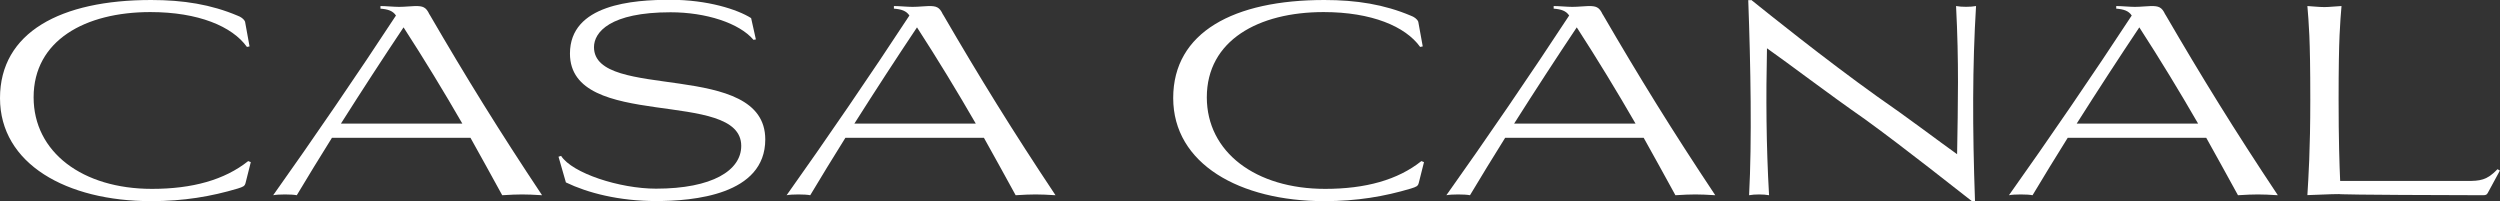
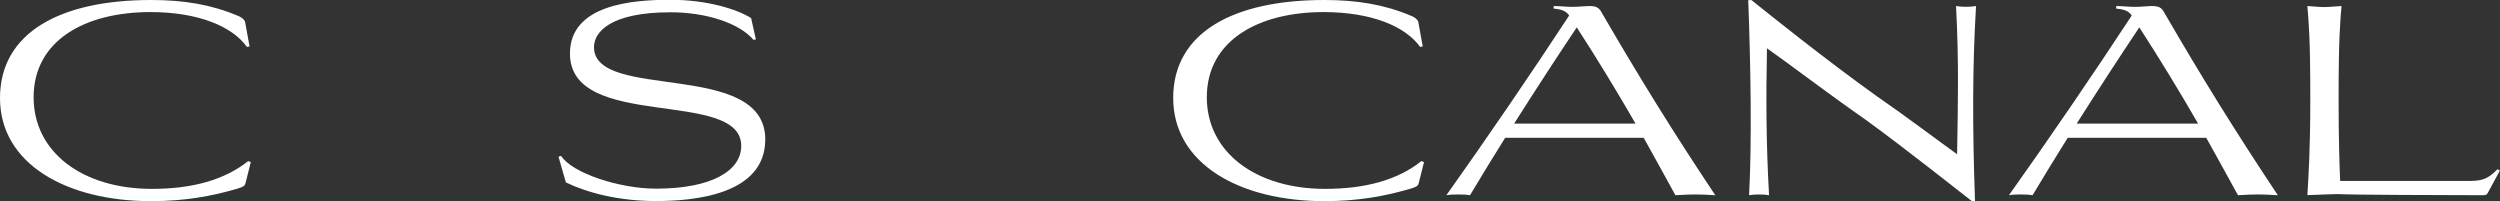
<svg xmlns="http://www.w3.org/2000/svg" id="Layer_2" data-name="Layer 2" viewBox="0 0 240.24 19.33">
  <rect x="0" y="0" width="240.24" height="19.33" fill="#333333" stroke="none" />
  <defs>
    <style>
      .cls-1 {
        fill: #fff;
      }
    </style>
  </defs>
  <g id="Layer_2-2" data-name="Layer 2">
    <g>
      <path class="cls-1" d="m3.23,9.35c0,5.27,4.69,8.8,11.37,8.8,3.88,0,6.98-.86,9.25-2.67l.25.1-.5,1.99c-.08.33-.23.38-.76.55-2.55.76-5.17,1.21-8.32,1.21C6.4,19.33,0,15.75,0,9.43S5.82,0,14.52,0c3.1,0,5.77.43,8.32,1.51.28.1.6.3.71.58l.43,2.37-.25.05c-1.41-1.97-4.66-3.35-9.28-3.35C8.19,1.16,3.23,3.88,3.23,9.35Z" />
-       <path class="cls-1" d="m41.28,1.39c3.5,6.02,6.68,11.17,10.81,17.37-1.66-.1-2.17-.1-3.83,0-1.01-1.84-2.02-3.68-3.05-5.52h-13.31c-1.18,1.89-2.34,3.78-3.38,5.52-.48-.1-1.79-.1-2.27,0,3.73-5.24,8.22-11.8,11.8-17.27-.3-.45-.76-.6-1.49-.66v-.25c.5,0,1.29.08,1.79.08.58,0,1.24-.08,1.56-.08.71,0,1.03.08,1.36.81Zm-2.5,1.24c-1.92,2.87-4.01,6.08-6.02,9.25h11.67c-1.76-3.05-3.63-6.13-5.65-9.25Z" />
      <path class="cls-1" d="m72.66,3.78l-.25.05c-1.36-1.61-4.56-2.65-7.97-2.65-5.82,0-7.36,1.92-7.36,3.35,0,5.24,16.46,1.16,16.46,8.87,0,5.34-6.93,5.92-10.49,5.92s-6.58-.78-8.67-1.79l-.71-2.47.25-.08c1.06,1.66,5.62,3.15,9.12,3.15,5.42,0,8.19-1.76,8.19-4.11,0-5.57-16.46-1.39-16.46-8.87,0-4.74,6.07-5.17,9.65-5.17s6.45.93,7.76,1.76l.45,2.02Z" />
-       <path class="cls-1" d="m90.62,1.39c3.5,6.02,6.68,11.17,10.81,17.37-1.66-.1-2.17-.1-3.83,0-1.01-1.84-2.02-3.68-3.05-5.52h-13.31c-1.18,1.89-2.34,3.78-3.38,5.52-.48-.1-1.79-.1-2.27,0,3.73-5.24,8.22-11.8,11.8-17.27-.3-.45-.76-.6-1.49-.66v-.25c.5,0,1.29.08,1.79.08.58,0,1.24-.08,1.56-.08.71,0,1.03.08,1.36.81Zm-2.5,1.24c-1.92,2.87-4.01,6.08-6.02,9.25h11.67c-1.76-3.05-3.63-6.13-5.65-9.25Z" />
      <path class="cls-1" d="m115.97,9.35c0,5.27,4.69,8.8,11.37,8.8,3.88,0,6.98-.86,9.25-2.67l.25.1-.5,1.99c-.08.33-.23.38-.76.55-2.55.76-5.17,1.21-8.32,1.21-8.12,0-14.52-3.58-14.52-9.91S118.57,0,127.26,0c3.1,0,5.77.43,8.32,1.51.28.1.6.3.71.58l.43,2.37-.25.05c-1.41-1.97-4.66-3.35-9.28-3.35-6.25,0-11.22,2.72-11.22,8.19Z" />
      <path class="cls-1" d="m154.02,1.39c3.5,6.02,6.68,11.17,10.81,17.37-1.66-.1-2.17-.1-3.83,0-1.01-1.84-2.02-3.68-3.05-5.52h-13.31c-1.18,1.89-2.34,3.78-3.38,5.52-.48-.1-1.79-.1-2.27,0,3.73-5.24,8.22-11.8,11.8-17.27-.3-.45-.76-.6-1.49-.66v-.25c.5,0,1.29.08,1.79.08.58,0,1.24-.08,1.56-.08.71,0,1.03.08,1.36.81Zm-2.5,1.24c-1.92,2.87-4.01,6.08-6.02,9.25h11.67c-1.76-3.05-3.63-6.13-5.65-9.25Z" />
      <path class="cls-1" d="m168.36.05c1.34,1.08,7.03,5.65,12,9.2,3,2.07,5.8,4.21,7.71,5.57.08-4.92.18-8.8-.1-14.24.5.1,1.41.1,1.92,0-.35,5.72-.35,11.7-.1,18.75h-.3c-1.34-1.03-6.3-4.99-10.26-7.86-3.73-2.6-7.21-5.27-9.43-6.83-.1,4.64-.08,9.28.2,14.12-.53-.1-1.39-.1-1.92,0,.28-5.17.15-12.48-.08-18.75h.35v.05Z" />
      <path class="cls-1" d="m208.08,1.39c3.5,6.02,6.68,11.17,10.81,17.37-1.66-.1-2.17-.1-3.83,0-1.01-1.84-2.02-3.68-3.05-5.52h-13.31c-1.18,1.89-2.34,3.78-3.38,5.52-.48-.1-1.79-.1-2.27,0,3.73-5.24,8.22-11.8,11.8-17.27-.3-.45-.76-.6-1.49-.66v-.25c.5,0,1.29.08,1.79.08.58,0,1.24-.08,1.56-.08.71,0,1.03.08,1.36.81Zm-2.5,1.24c-1.92,2.87-4.01,6.08-6.02,9.25h11.67c-1.76-3.05-3.63-6.13-5.65-9.25Z" />
      <path class="cls-1" d="m224.83,18.65c-.96,0-2.14.08-3.1.1.1-1.69.28-4.26.28-9.2,0-6.1-.15-7.31-.28-8.97.53.03,1.11.1,1.64.1s1.08-.08,1.64-.1c-.13,1.66-.28,2.87-.28,8.97,0,3.83.08,6.25.15,7.84h12.15c1.29,0,1.94-.05,2.97-1.13l.23.13-1.16,2.14c-.1.18-.18.23-.48.23-13.64-.03-13.31-.1-13.76-.1Z" />
    </g>
  </g>
</svg>